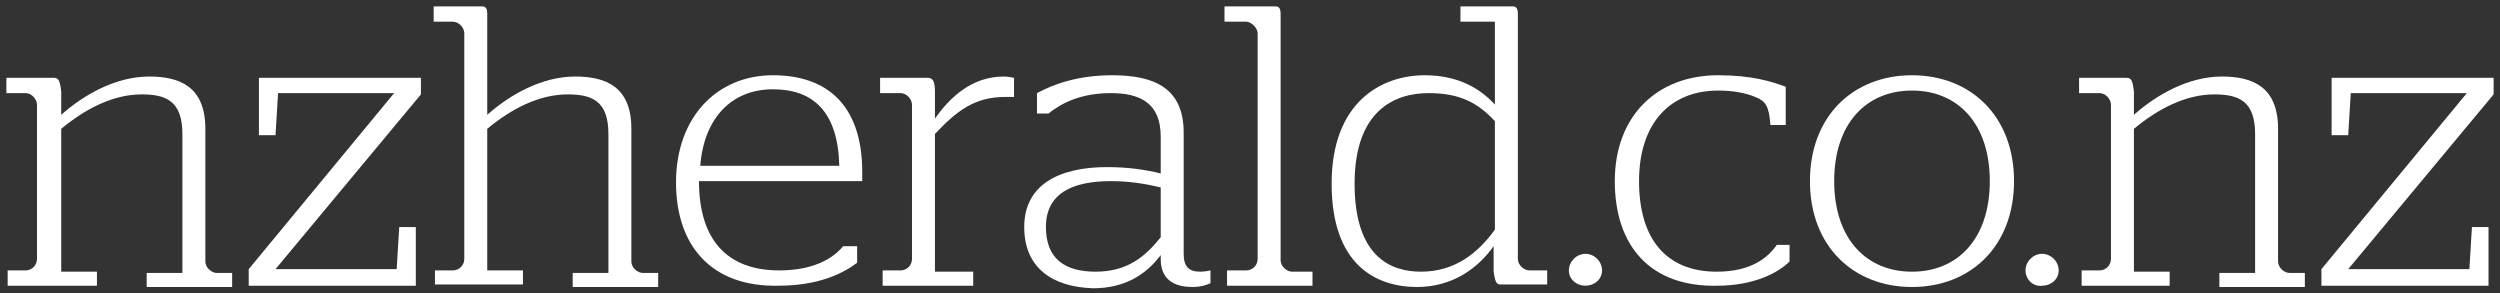
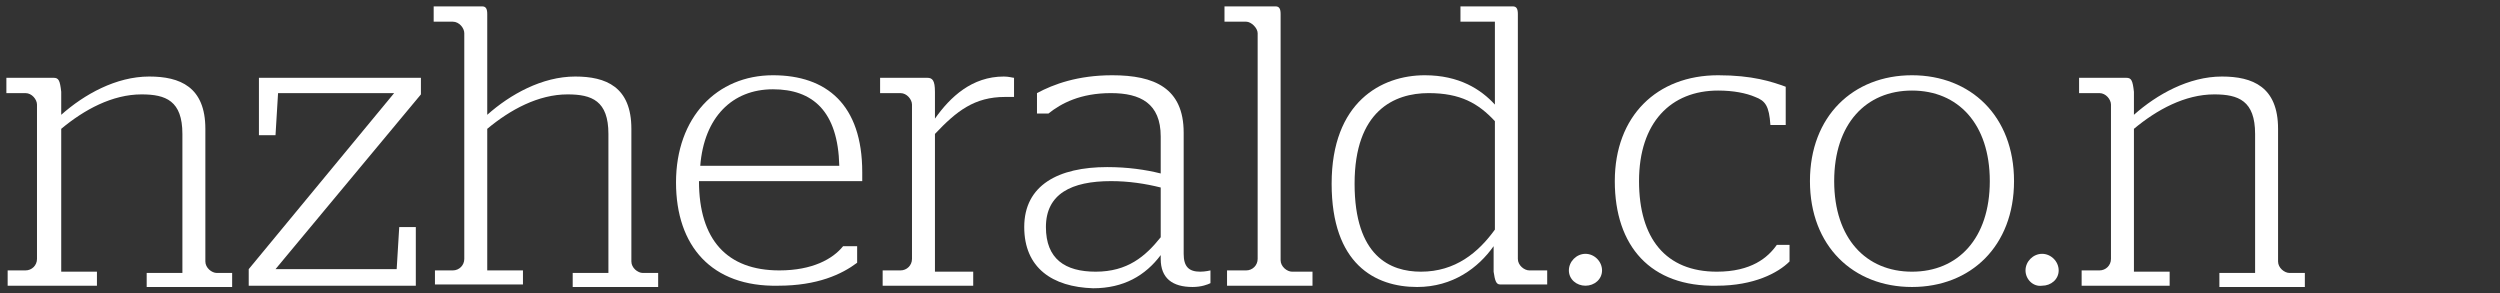
<svg xmlns="http://www.w3.org/2000/svg" version="1.1" id="Layer_1" x="0px" y="0px" viewBox="0 0 196 23" style="enable-background:new 0 0 196 23;" xml:space="preserve">
  <rect x="0" y="0" width="196" height="23" fill="#333333" stroke="none" />
  <g>
    <path fill="#fff" d="M0.6,21.2H2c0.5,0,0.9-0.4,0.9-0.9V8.2c0-0.4-0.4-0.9-0.9-0.9H0.5V6.1h3.7c0.4,0,0.5,0.2,0.6,1.1v1.8 c1.8-1.6,4.3-3,6.9-3c2.4,0,4.4,0.8,4.4,4.1v10.4c0,0.5,0.5,0.9,0.9,0.9h1.2v1.1h-6.7v-1.1h2.8V10.5c0-2.6-1.3-3.1-3.2-3.1 c-2.3,0-4.5,1.2-6.3,2.7v11.2h2.8v1.1H0.6V21.2z" />
    <path fill="#fff" d="M19.5,21.1L30.9,7.3h-9.1l-0.2,3.3h-1.3V6.1H33v1.3L21.6,21.1h9.5l0.2-3.3h1.3v4.6H19.5V21.1z" />
    <path fill="#fff" d="M38.2,21.2H41v1.1h-6.9v-1.1h1.4c0.5,0,0.9-0.4,0.9-0.9V2.6c0-0.4-0.4-0.9-0.9-0.9H34V0.5h3.8 c0.3,0,0.4,0.2,0.4,0.6v7.9c1.8-1.6,4.3-3,6.9-3c2.4,0,4.4,0.8,4.4,4.1v10.4c0,0.5,0.5,0.9,0.9,0.9h1.2v1.1h-6.7v-1.1h2.8V10.5 c0-2.6-1.3-3.1-3.2-3.1c-2.3,0-4.5,1.2-6.3,2.7V21.2z" />
    <path fill="#fff" d="M53,14.3c0-5.1,3.2-8.4,7.6-8.4c4.2,0,7,2.3,7,7.6c0,0.3,0,0.7,0,0.7H54.8c0,4.6,2.2,7,6.3,7 c2.6,0,4.2-0.9,5-1.9h1.1v1.3c-1.2,0.9-3.1,1.8-6.2,1.8C55.8,22.5,53,19.3,53,14.3z M65.8,13c-0.1-4.3-2.1-6-5.2-6 c-3.2,0-5.4,2.2-5.7,6H65.8z" />
    <path fill="#fff" d="M69.2,21.2h1.4c0.5,0,0.9-0.4,0.9-0.9V8.2c0-0.4-0.4-0.9-0.9-0.9H69V6.1h3.7c0.4,0,0.6,0.2,0.6,1.1v2.1 C74.5,7.6,76.2,6,78.7,6c0.4,0,0.7,0.1,0.8,0.1v1.5c0,0-0.4,0-0.7,0c-2.4,0-3.8,1.1-5.5,2.9v10.8h3v1.1h-7.1V21.2z" />
    <path fill="#fff" d="M80.3,17.8c0-3.3,2.7-4.7,6.5-4.7c1.6,0,3,0.2,4.2,0.5v-2.9c0-2.6-1.6-3.4-3.9-3.4c-2.4,0-3.9,0.8-4.9,1.6 h-0.9V7.3c1.3-0.7,3.2-1.4,5.9-1.4c3.3,0,5.6,1,5.6,4.5v9.5c0,1,0.4,1.4,1.3,1.4c0.4,0,0.8-0.1,0.8-0.1v1c-0.2,0.1-0.7,0.3-1.4,0.3 c-1.6,0-2.5-0.7-2.5-2.2v-0.3c-1.2,1.6-2.9,2.6-5.3,2.6C82.5,22.5,80.3,21,80.3,17.8z M91,18.6v-3.9c-1.2-0.3-2.5-0.5-3.9-0.5 c-3.1,0-5.1,1-5.1,3.6c0,2.5,1.5,3.5,3.9,3.5C88.4,21.3,89.8,20.1,91,18.6z" />
    <path fill="#fff" d="M96.2,21.2h1.5c0.5,0,0.9-0.4,0.9-0.9V2.6c0-0.4-0.5-0.9-0.9-0.9h-1.7V0.5h4c0.3,0,0.4,0.2,0.4,0.6v19.3 c0,0.5,0.5,0.9,0.9,0.9h1.6v1.1h-6.7V21.2z" />
    <path fill="#fff" d="M104.4,14.4c0-6.4,3.9-8.5,7.3-8.5c2.7,0,4.4,1.1,5.5,2.3V1.7h-2.7V0.5h4.1c0.3,0,0.4,0.2,0.4,0.6v19.2 c0,0.5,0.5,0.9,0.9,0.9h1.4v1.1h-3.7c-0.3,0-0.4-0.3-0.5-1v-2c-1.2,1.7-3.2,3.2-6,3.2C107.8,22.5,104.4,20.7,104.4,14.4z M117.2,18 V9.5c-1.3-1.4-2.7-2.2-5.2-2.2c-2.7,0-5.8,1.4-5.8,7.1s2.8,6.9,5.2,6.9C114.1,21.3,115.9,19.8,117.2,18z" />
    <path fill="#fff" d="M123,21.2c0-0.7,0.6-1.3,1.3-1.3s1.3,0.6,1.3,1.3c0,0.7-0.6,1.2-1.3,1.2S123,21.9,123,21.2z" />
    <path fill="#fff" d="M126.6,14.2c0-5.1,3.3-8.3,8.1-8.3c2.7,0,4.2,0.5,5.3,0.9v3h-1.2c-0.1-1.5-0.4-1.9-1.2-2.2 c-0.7-0.3-1.7-0.5-2.9-0.5c-3.7,0-6.2,2.5-6.2,7.1c0,4.5,2.1,7.1,6.1,7.1c2.7,0,4-1.1,4.7-2.1h1v1.3c-0.9,0.9-2.8,1.9-5.7,1.9 C129.4,22.5,126.6,19.3,126.6,14.2z" />
    <path fill="#fff" d="M141.9,14.2c0-5.1,3.4-8.3,8-8.3c4.6,0,8,3.2,8,8.3c0,5.1-3.4,8.3-8,8.3C145.3,22.5,141.9,19.3,141.9,14.2z  M156,14.2c0-4.5-2.5-7.1-6.1-7.1c-3.6,0-6.1,2.6-6.1,7.1c0,4.5,2.5,7.1,6.1,7.1C153.5,21.3,156,18.7,156,14.2z" />
    <path fill="#fff" d="M158.8,21.2c0-0.7,0.6-1.3,1.3-1.3c0.7,0,1.3,0.6,1.3,1.3c0,0.7-0.6,1.2-1.3,1.2 C159.4,22.5,158.8,21.9,158.8,21.2z" />
    <path fill="#fff" d="M163.2,21.2h1.4c0.5,0,0.9-0.4,0.9-0.9V8.2c0-0.4-0.4-0.9-0.9-0.9H163V6.1h3.7c0.4,0,0.5,0.2,0.6,1.1v1.8 c1.8-1.6,4.3-3,6.9-3c2.4,0,4.4,0.8,4.4,4.1v10.4c0,0.5,0.5,0.9,0.9,0.9h1.2v1.1h-6.7v-1.1h2.8V10.5c0-2.6-1.3-3.1-3.2-3.1 c-2.3,0-4.5,1.2-6.3,2.7v11.2h2.8v1.1h-6.9V21.2z" />
-     <path fill="#fff" d="M182,21.1l11.4-13.8h-9.1l-0.2,3.3h-1.3V6.1h12.7v1.3l-11.4,13.7h9.5l0.2-3.3h1.3v4.6H182V21.1z" />
  </g>
</svg>